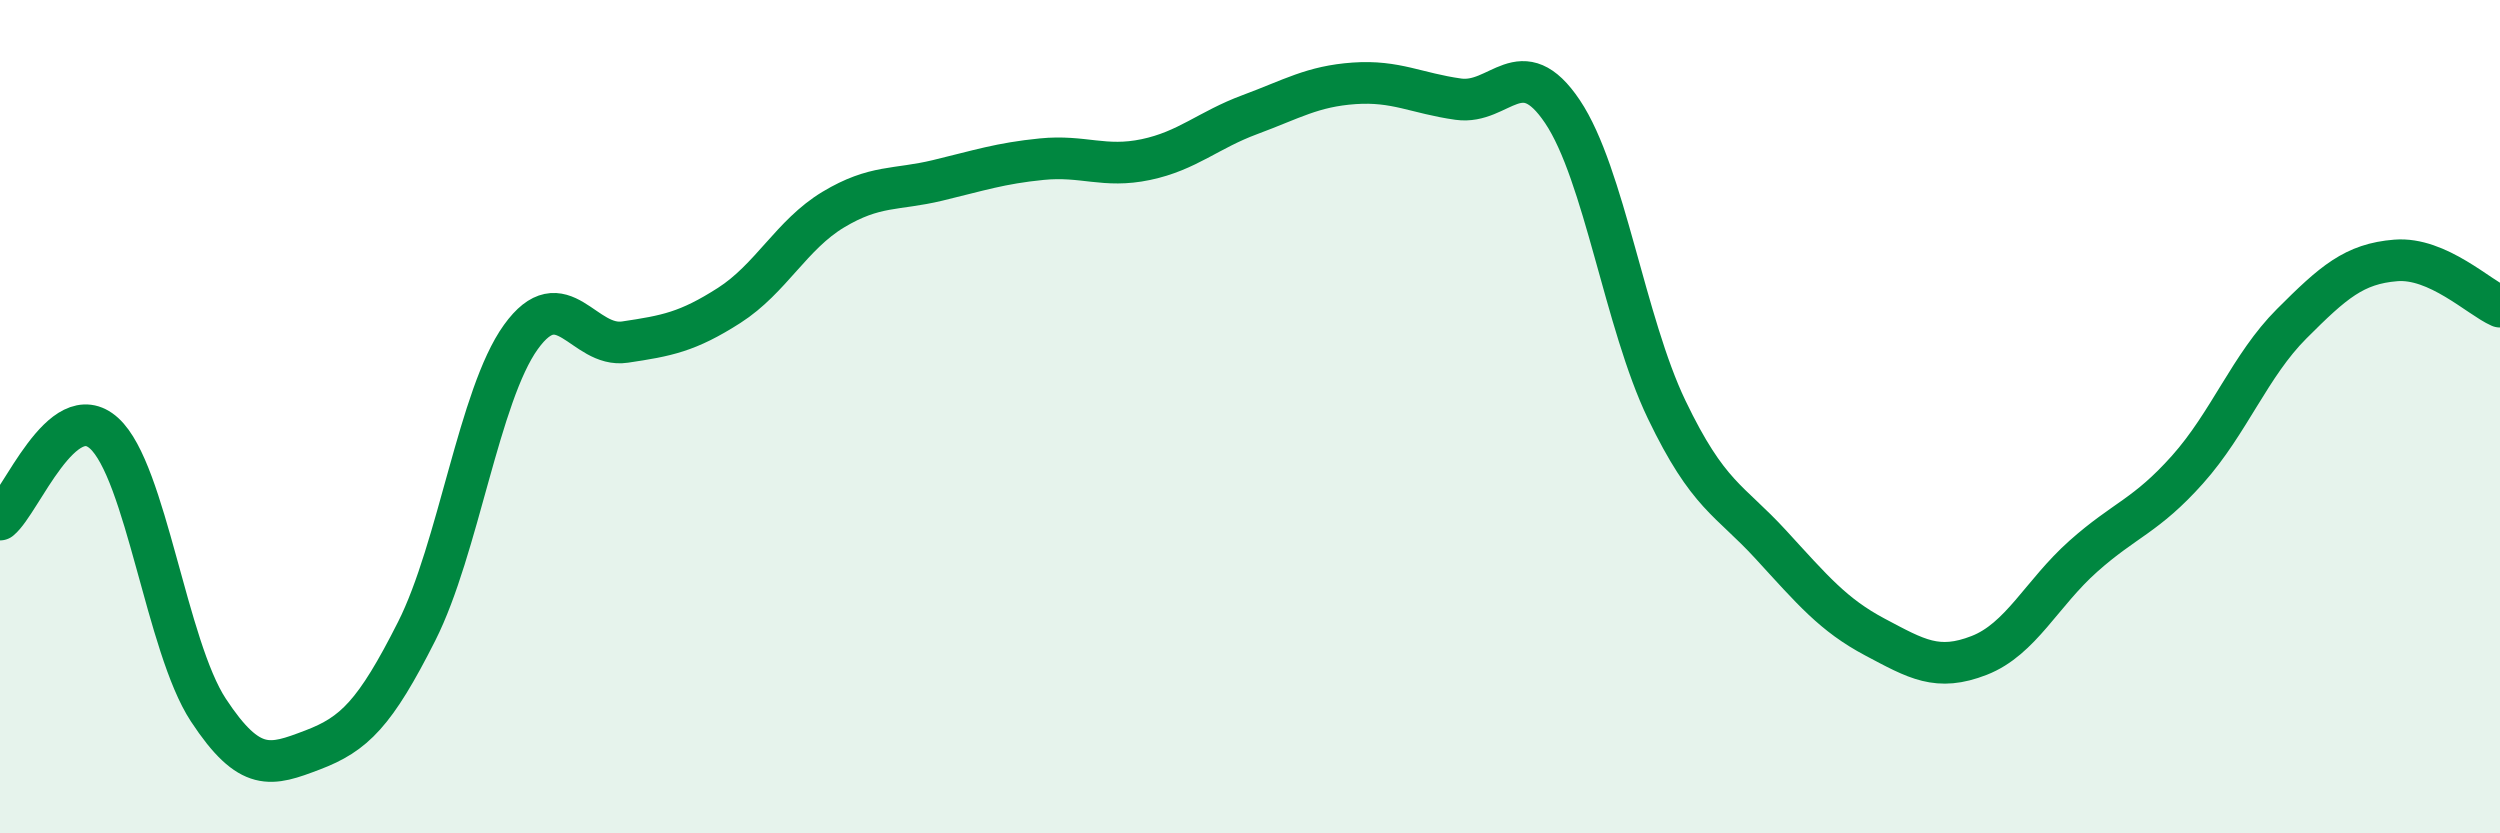
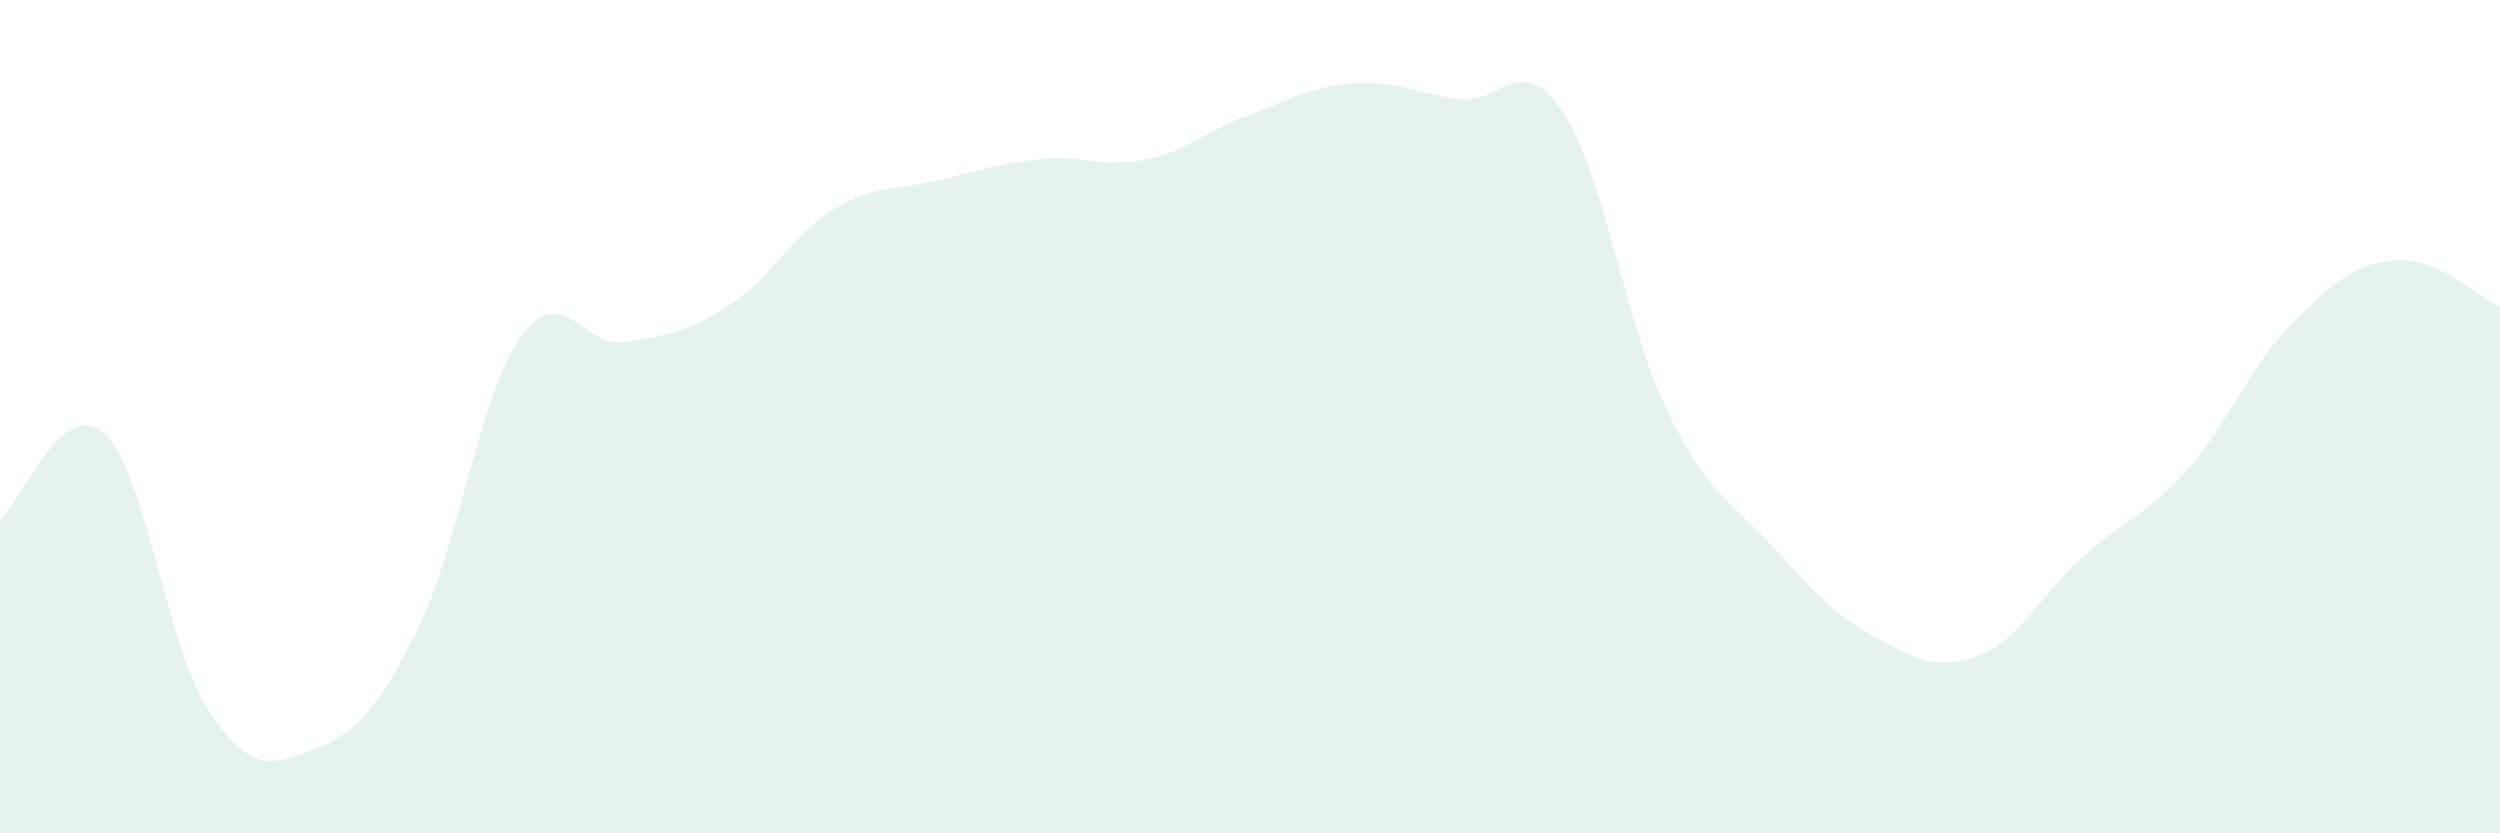
<svg xmlns="http://www.w3.org/2000/svg" width="60" height="20" viewBox="0 0 60 20">
  <path d="M 0,12.47 C 0.5,12.06 1.5,9.49 2.5,10.4 C 3.5,11.31 4,15.52 5,17.04 C 6,18.56 6.5,18.38 7.5,18 C 8.5,17.62 9,17.13 10,15.15 C 11,13.17 11.5,9.48 12.5,8.09 C 13.5,6.7 14,8.36 15,8.21 C 16,8.06 16.5,7.97 17.5,7.33 C 18.5,6.69 19,5.63 20,5.03 C 21,4.43 21.5,4.57 22.5,4.33 C 23.5,4.09 24,3.92 25,3.82 C 26,3.72 26.5,4.04 27.5,3.83 C 28.5,3.62 29,3.12 30,2.75 C 31,2.38 31.5,2.07 32.5,2 C 33.5,1.93 34,2.24 35,2.38 C 36,2.52 36.5,1.19 37.5,2.68 C 38.5,4.17 39,7.75 40,9.83 C 41,11.91 41.5,11.98 42.5,13.07 C 43.5,14.16 44,14.76 45,15.29 C 46,15.82 46.5,16.12 47.5,15.73 C 48.5,15.34 49,14.24 50,13.35 C 51,12.46 51.5,12.39 52.5,11.27 C 53.5,10.15 54,8.77 55,7.77 C 56,6.77 56.5,6.33 57.5,6.25 C 58.5,6.17 59.5,7.14 60,7.36L60 20L0 20Z" fill="#008740" opacity="0.1" stroke-linecap="round" stroke-linejoin="round" />
-   <path d="M 0,12.47 C 0.5,12.06 1.5,9.49 2.5,10.4 C 3.5,11.31 4,15.52 5,17.04 C 6,18.56 6.5,18.38 7.5,18 C 8.5,17.62 9,17.13 10,15.15 C 11,13.17 11.5,9.48 12.5,8.09 C 13.5,6.7 14,8.36 15,8.21 C 16,8.06 16.5,7.97 17.5,7.33 C 18.5,6.69 19,5.63 20,5.03 C 21,4.43 21.5,4.57 22.5,4.33 C 23.5,4.09 24,3.92 25,3.82 C 26,3.72 26.5,4.04 27.5,3.83 C 28.5,3.62 29,3.12 30,2.75 C 31,2.38 31.5,2.07 32.5,2 C 33.5,1.93 34,2.24 35,2.38 C 36,2.52 36.5,1.19 37.5,2.68 C 38.5,4.17 39,7.75 40,9.83 C 41,11.91 41.5,11.98 42.5,13.07 C 43.5,14.16 44,14.76 45,15.29 C 46,15.82 46.5,16.12 47.5,15.73 C 48.5,15.34 49,14.24 50,13.35 C 51,12.46 51.5,12.39 52.5,11.27 C 53.5,10.15 54,8.77 55,7.77 C 56,6.77 56.5,6.33 57.5,6.25 C 58.5,6.17 59.5,7.14 60,7.36" stroke="#008740" stroke-width="1" fill="none" stroke-linecap="round" stroke-linejoin="round" />
</svg>